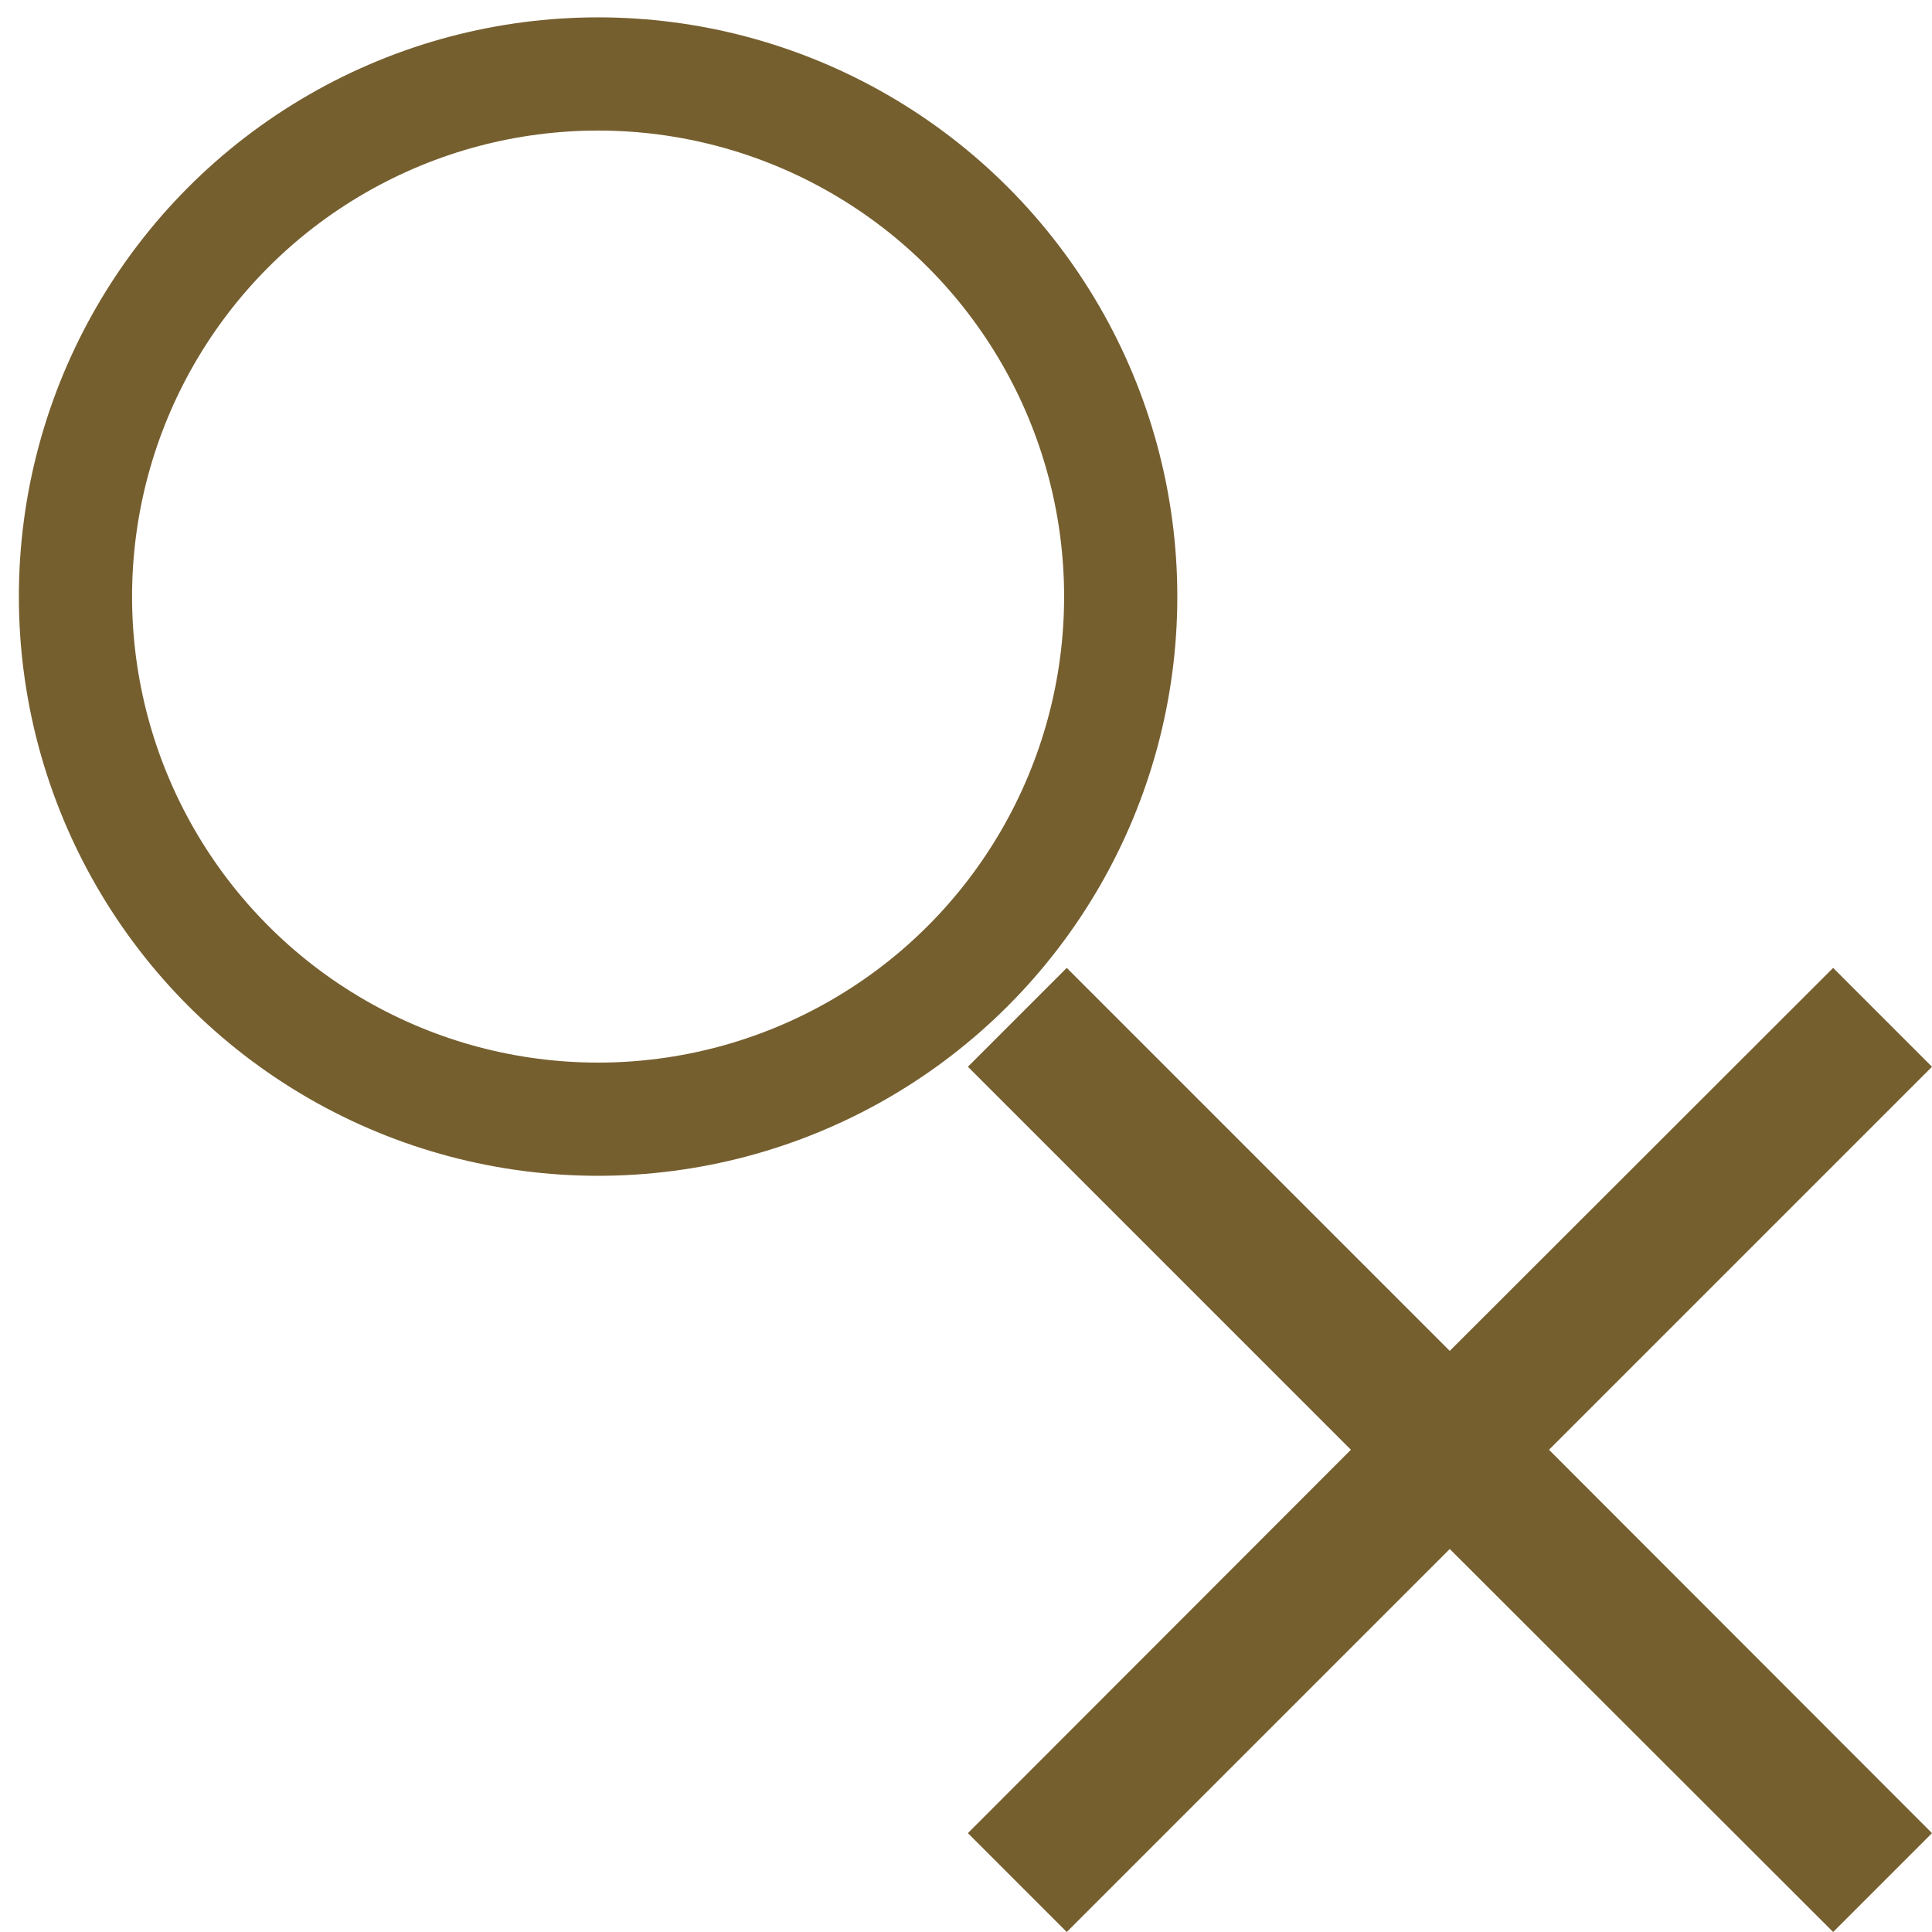
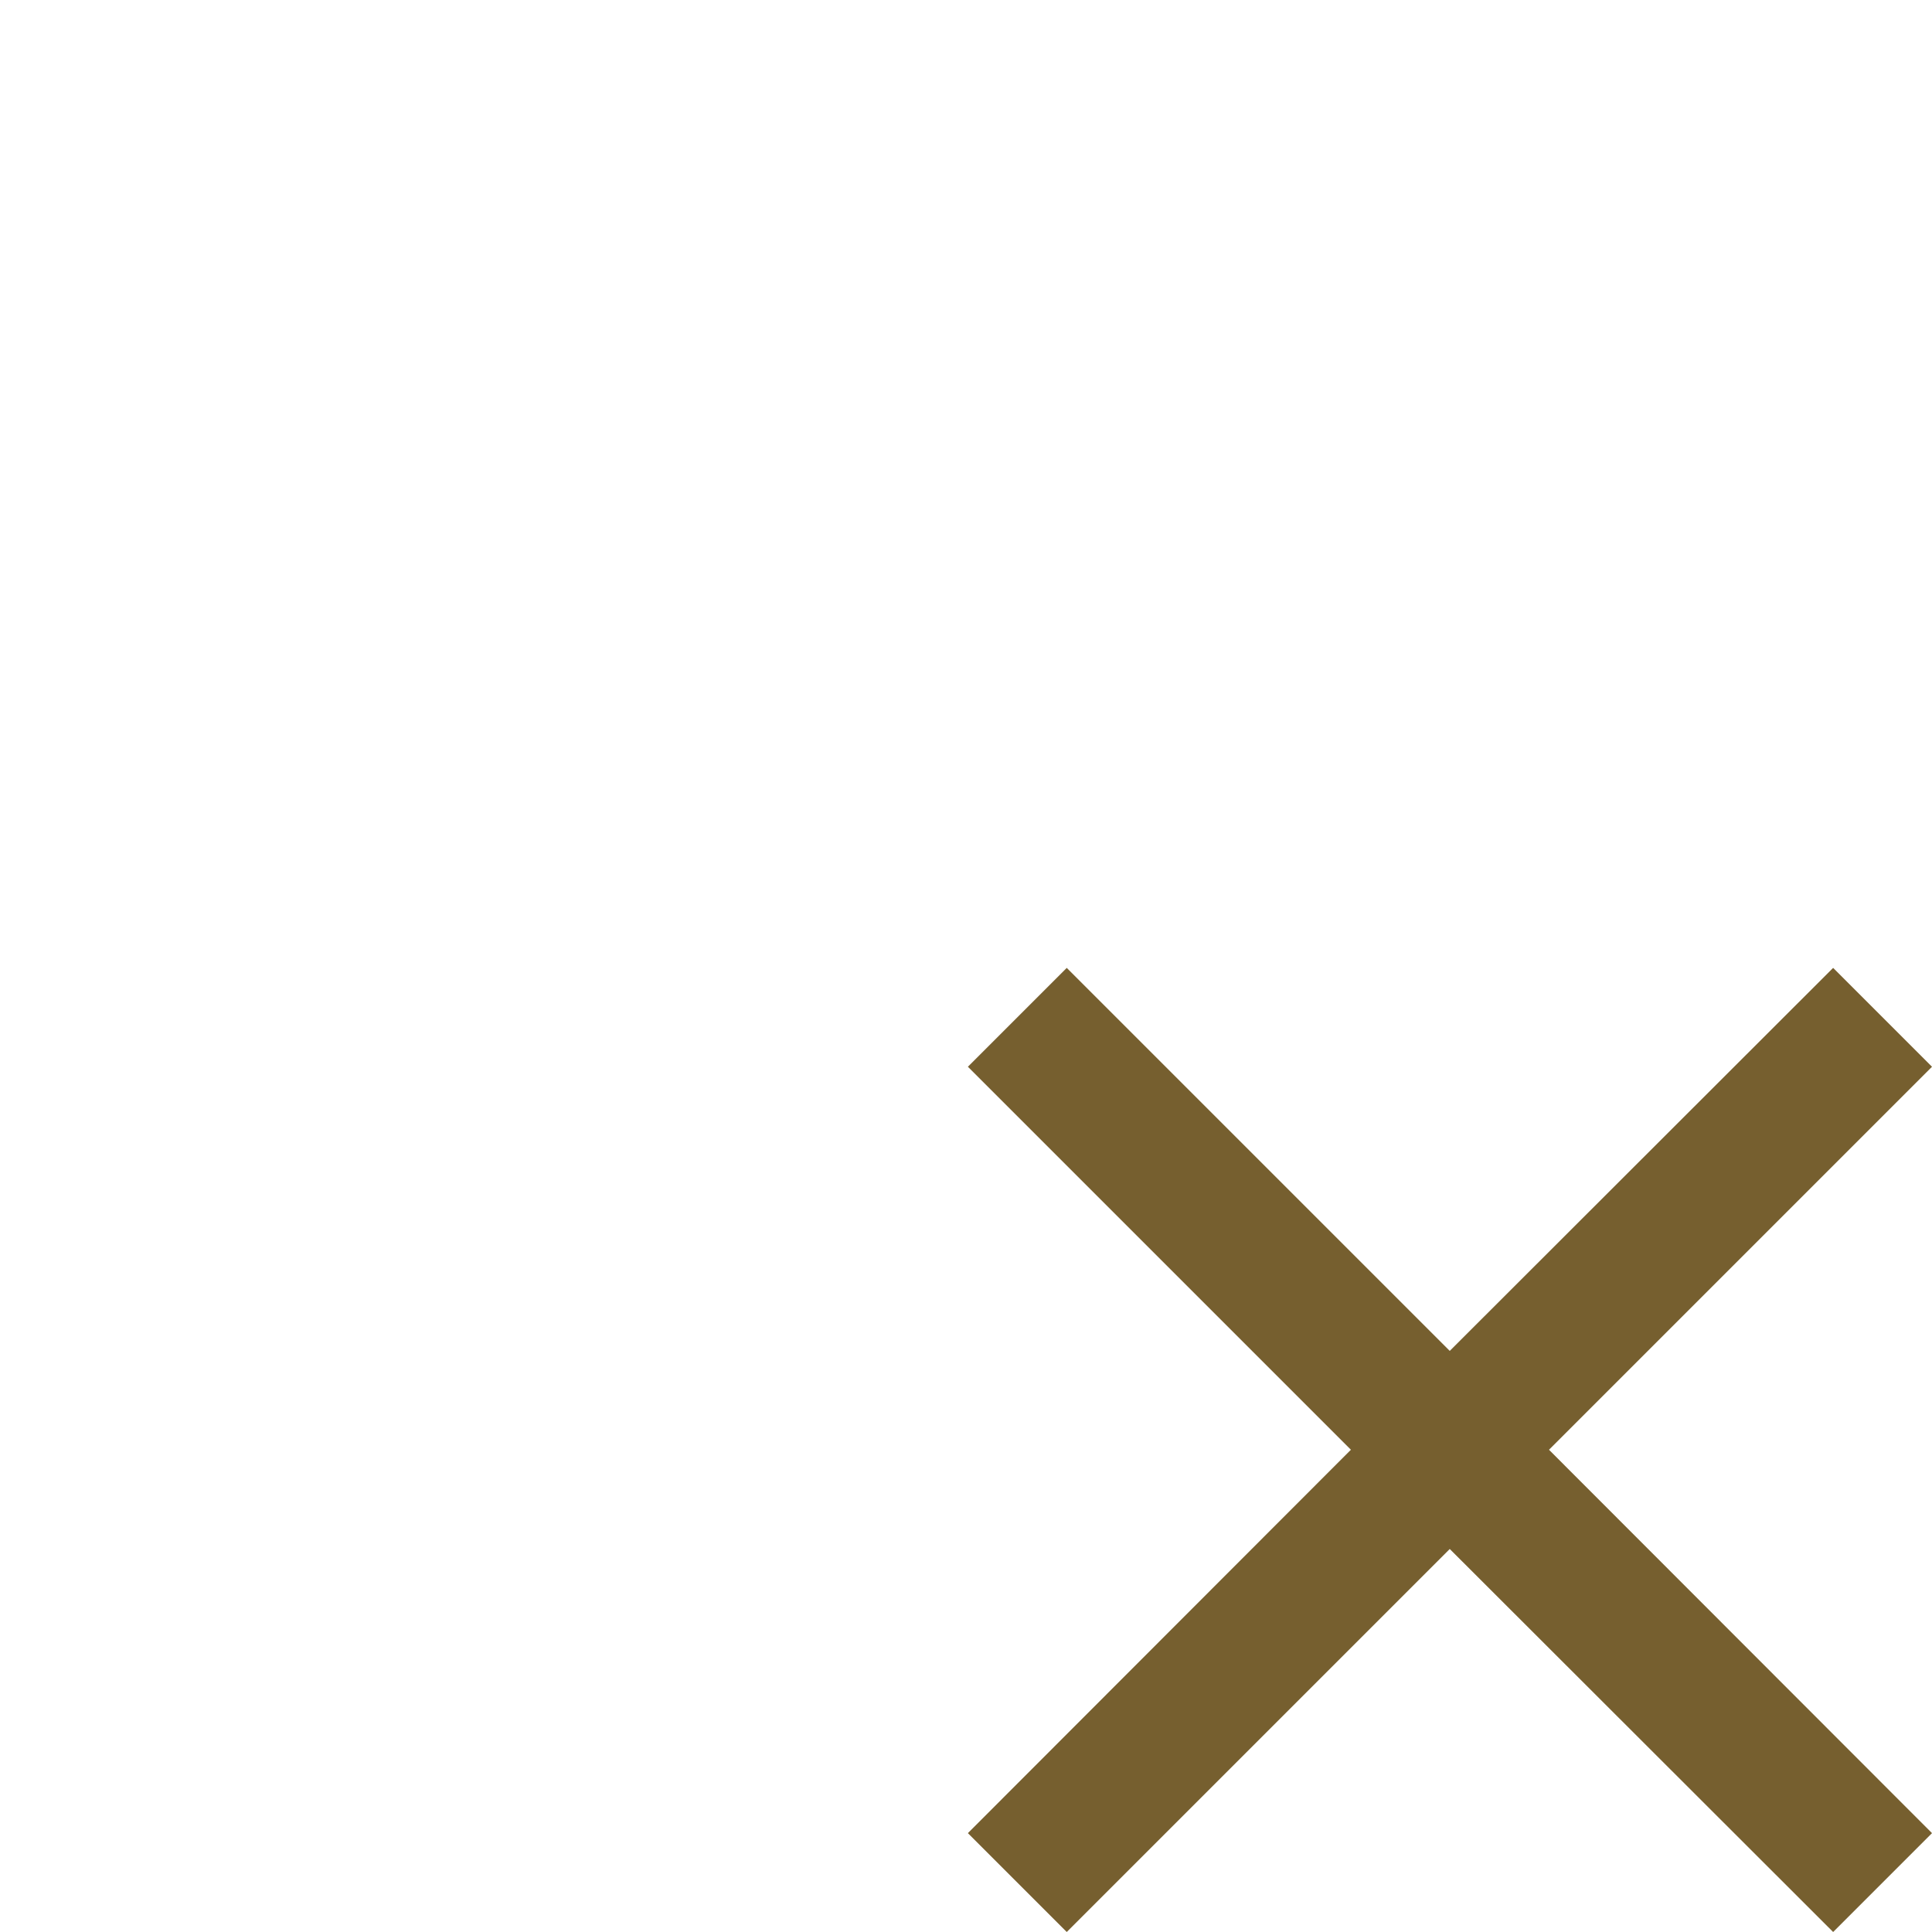
<svg xmlns="http://www.w3.org/2000/svg" version="1.1" id="_x32_" x="0px" y="0px" viewBox="0 0 512 512" style="enable-background:new 0 0 512 512;" xml:space="preserve">
  <style type="text/css">
	.st0{fill:#765F2F;}
	.st1{fill:none;stroke:#765F2F;stroke-width:30;stroke-miterlimit:10;}
</style>
  <g>
    <polygon class="st0" points="512,282.7 485.8,256.5 384.2,358 282.7,256.5 256.5,282.7 358,384.2 256.5,485.8 282.7,512    384.2,410.5 485.8,512 512,485.8 410.5,384.2  " />
  </g>
-   <circle class="st1" cx="158.5" cy="158.1" r="138.5" />
</svg>